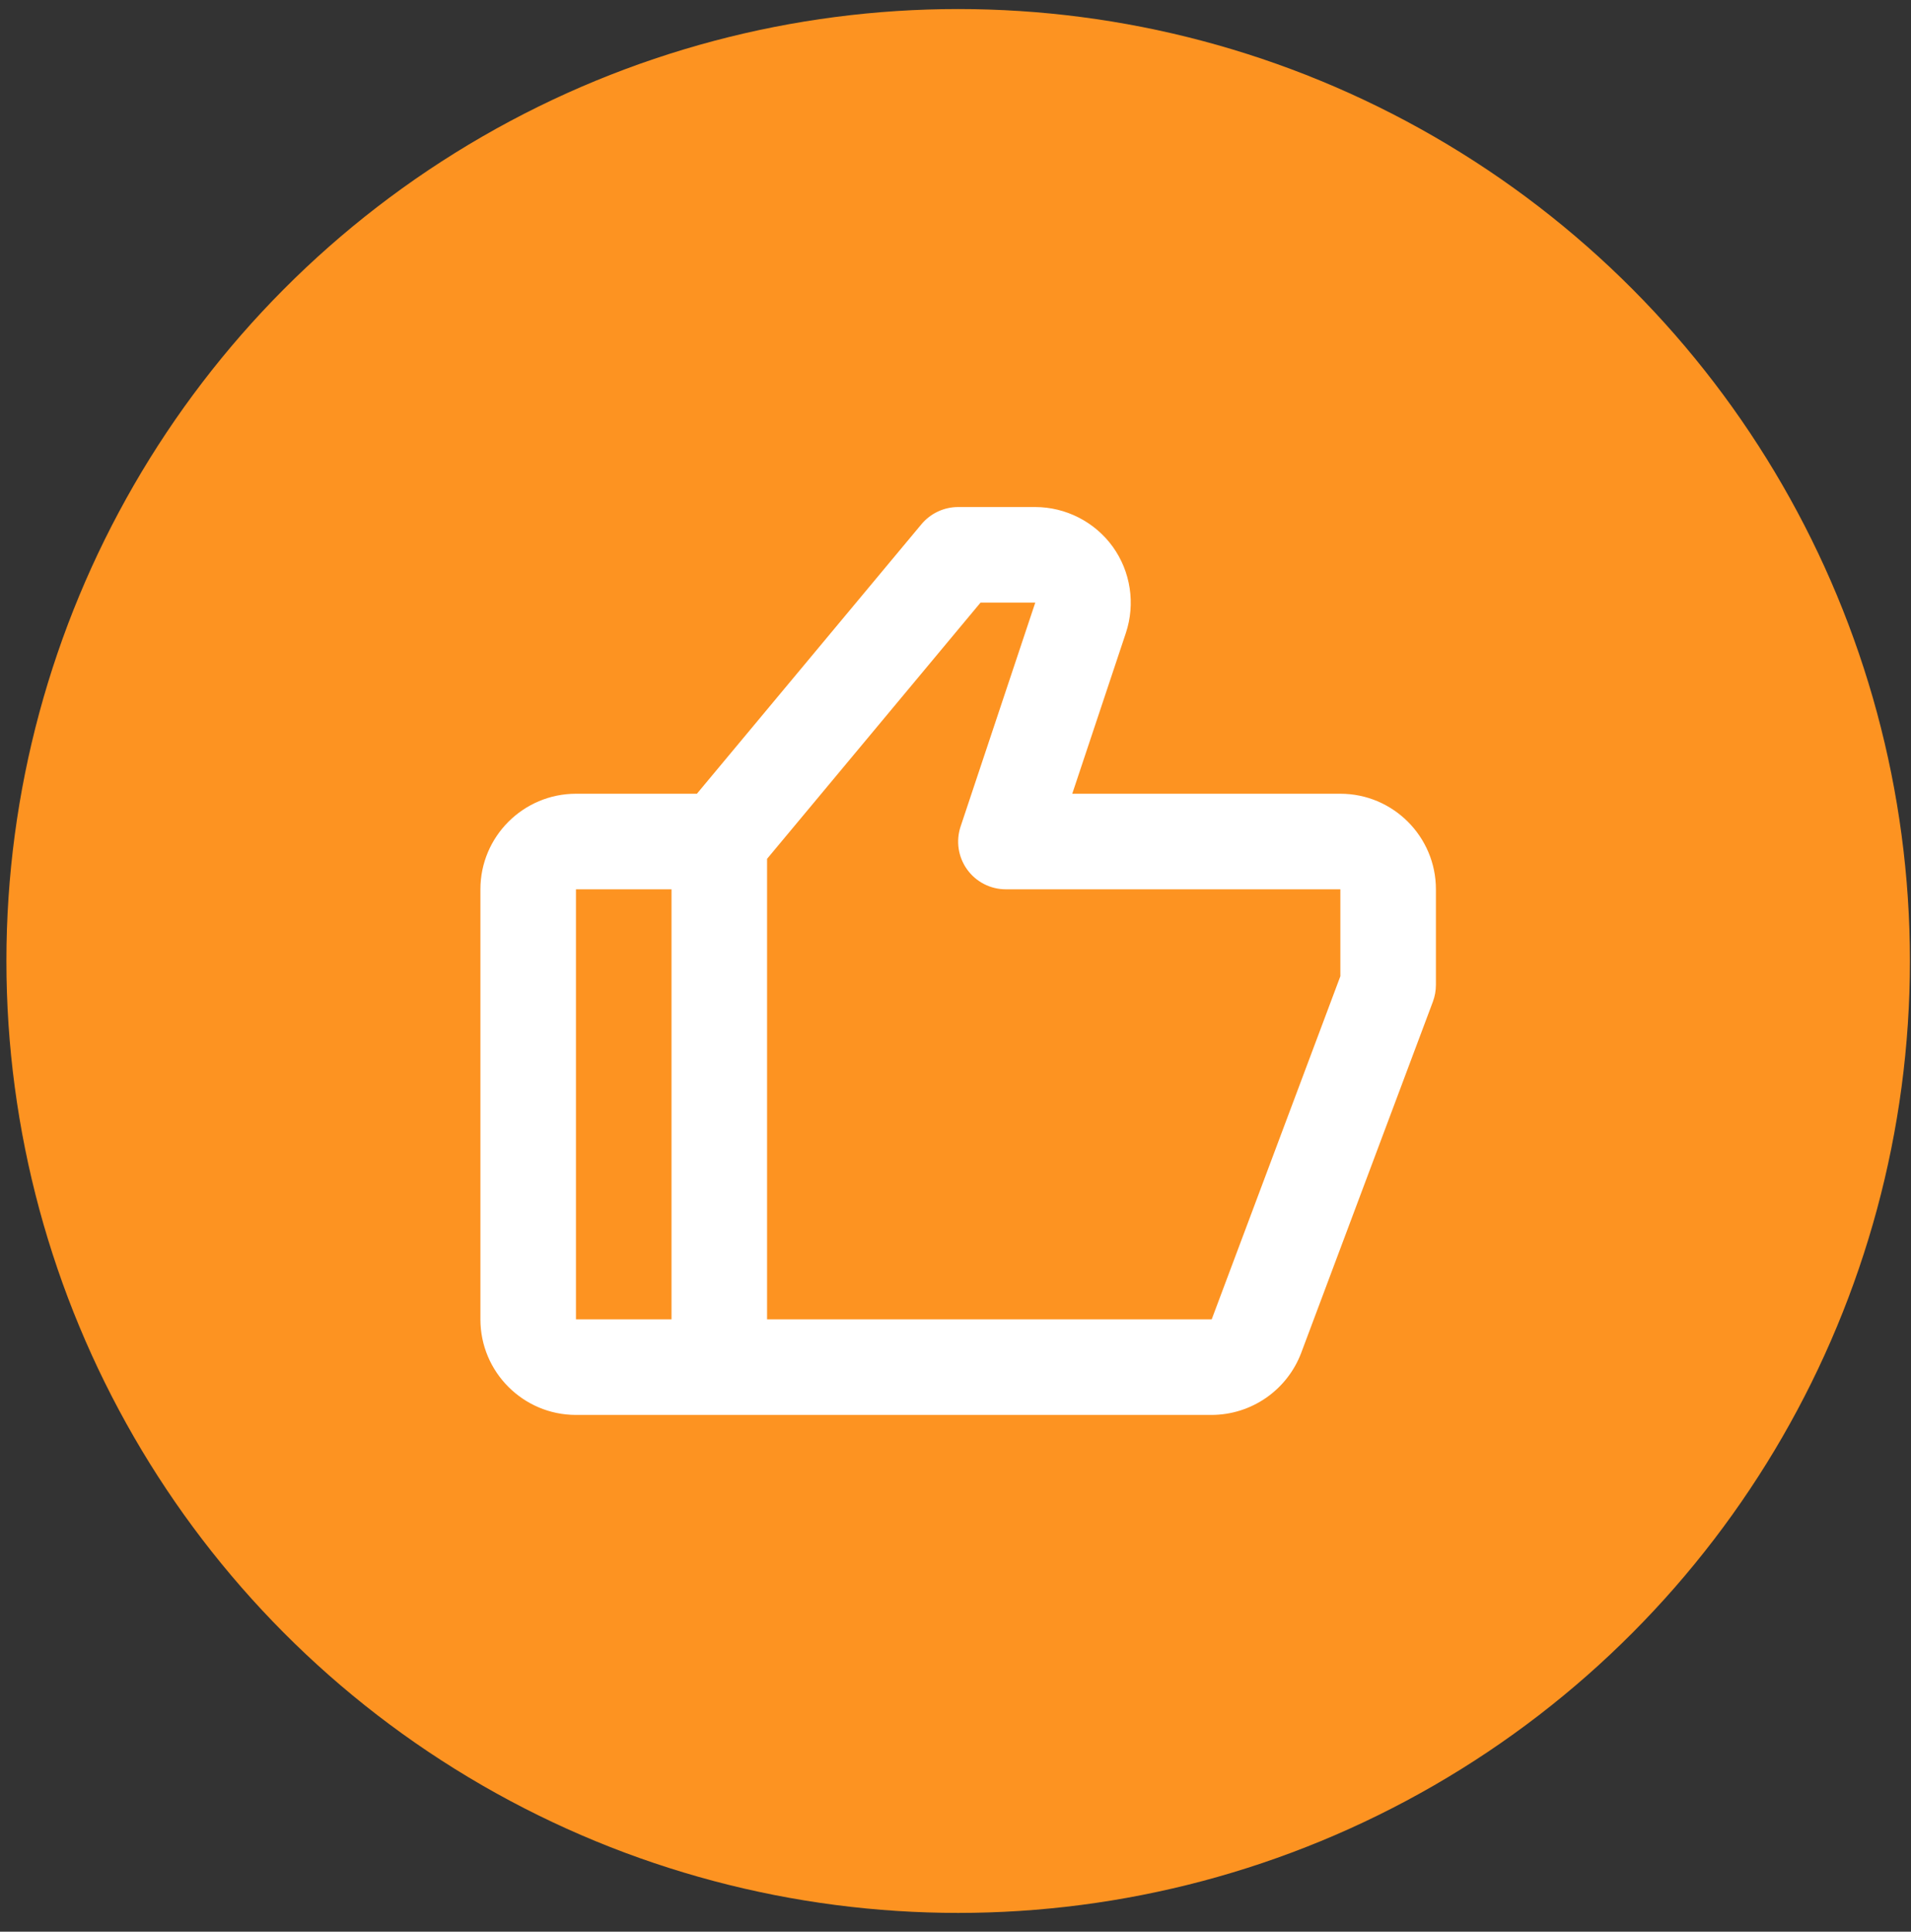
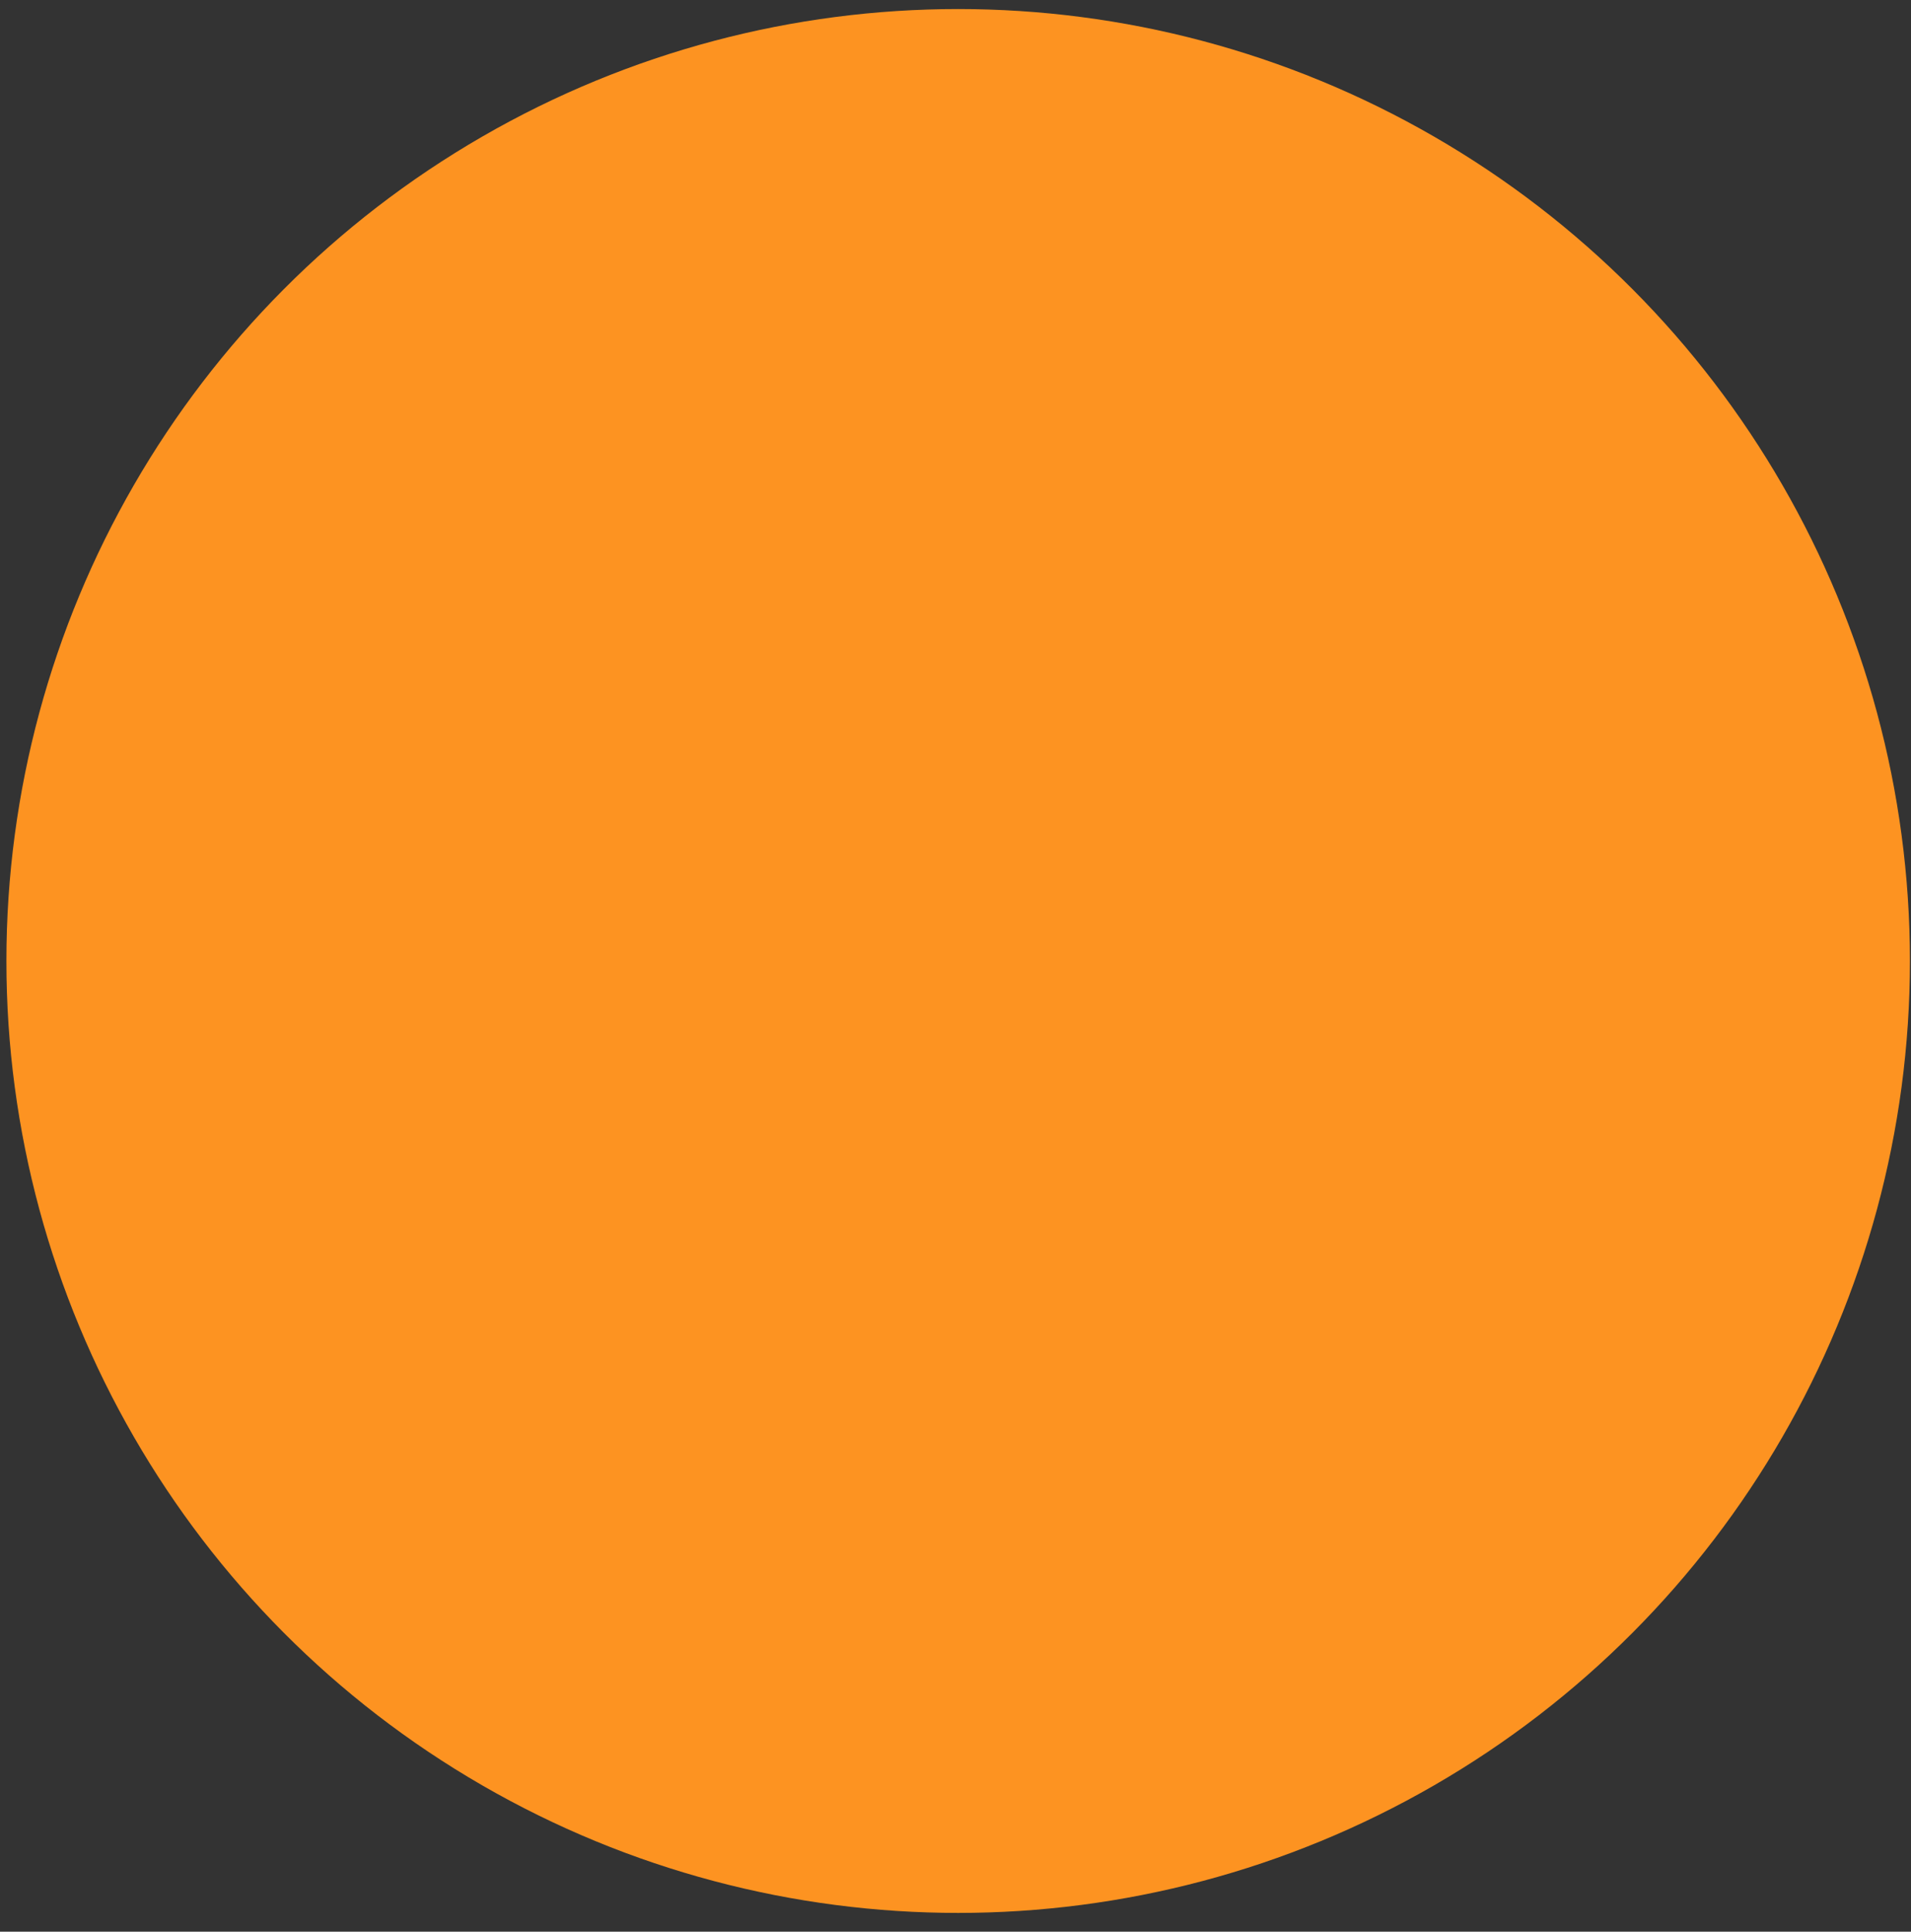
<svg xmlns="http://www.w3.org/2000/svg" width="94" height="95" viewBox="0 0 94 95" fill="none">
  <rect x="0" y="0" width="94" height="95" fill="#333333" stroke="none" />
  <circle cx="47.131" cy="47.261" r="46.816" fill="#FD9321" />
-   <path d="M65.931 39.036H52.743L55.382 31.124C55.856 29.695 55.617 28.111 54.736 26.889C53.854 25.667 52.425 24.936 50.919 24.936H47.131C46.433 24.936 45.773 25.246 45.324 25.782L34.279 39.036H28.331C25.739 39.036 23.631 41.144 23.631 43.736V64.886C23.631 67.478 25.739 69.586 28.331 69.586H59.602C60.559 69.583 61.491 69.29 62.277 68.745C63.063 68.2 63.665 67.43 64.004 66.536L70.483 49.261C70.581 48.997 70.631 48.718 70.631 48.436V43.736C70.631 41.144 68.523 39.036 65.931 39.036ZM28.331 43.736H33.031V64.886H28.331V43.736ZM65.931 48.011L59.602 64.886H37.731V42.237L48.231 29.636H50.924L47.253 40.641C47.134 40.994 47.101 41.371 47.156 41.74C47.212 42.108 47.354 42.458 47.572 42.761C47.79 43.064 48.076 43.31 48.408 43.479C48.74 43.649 49.108 43.737 49.481 43.736H65.931V48.011Z" fill="white" />
</svg>